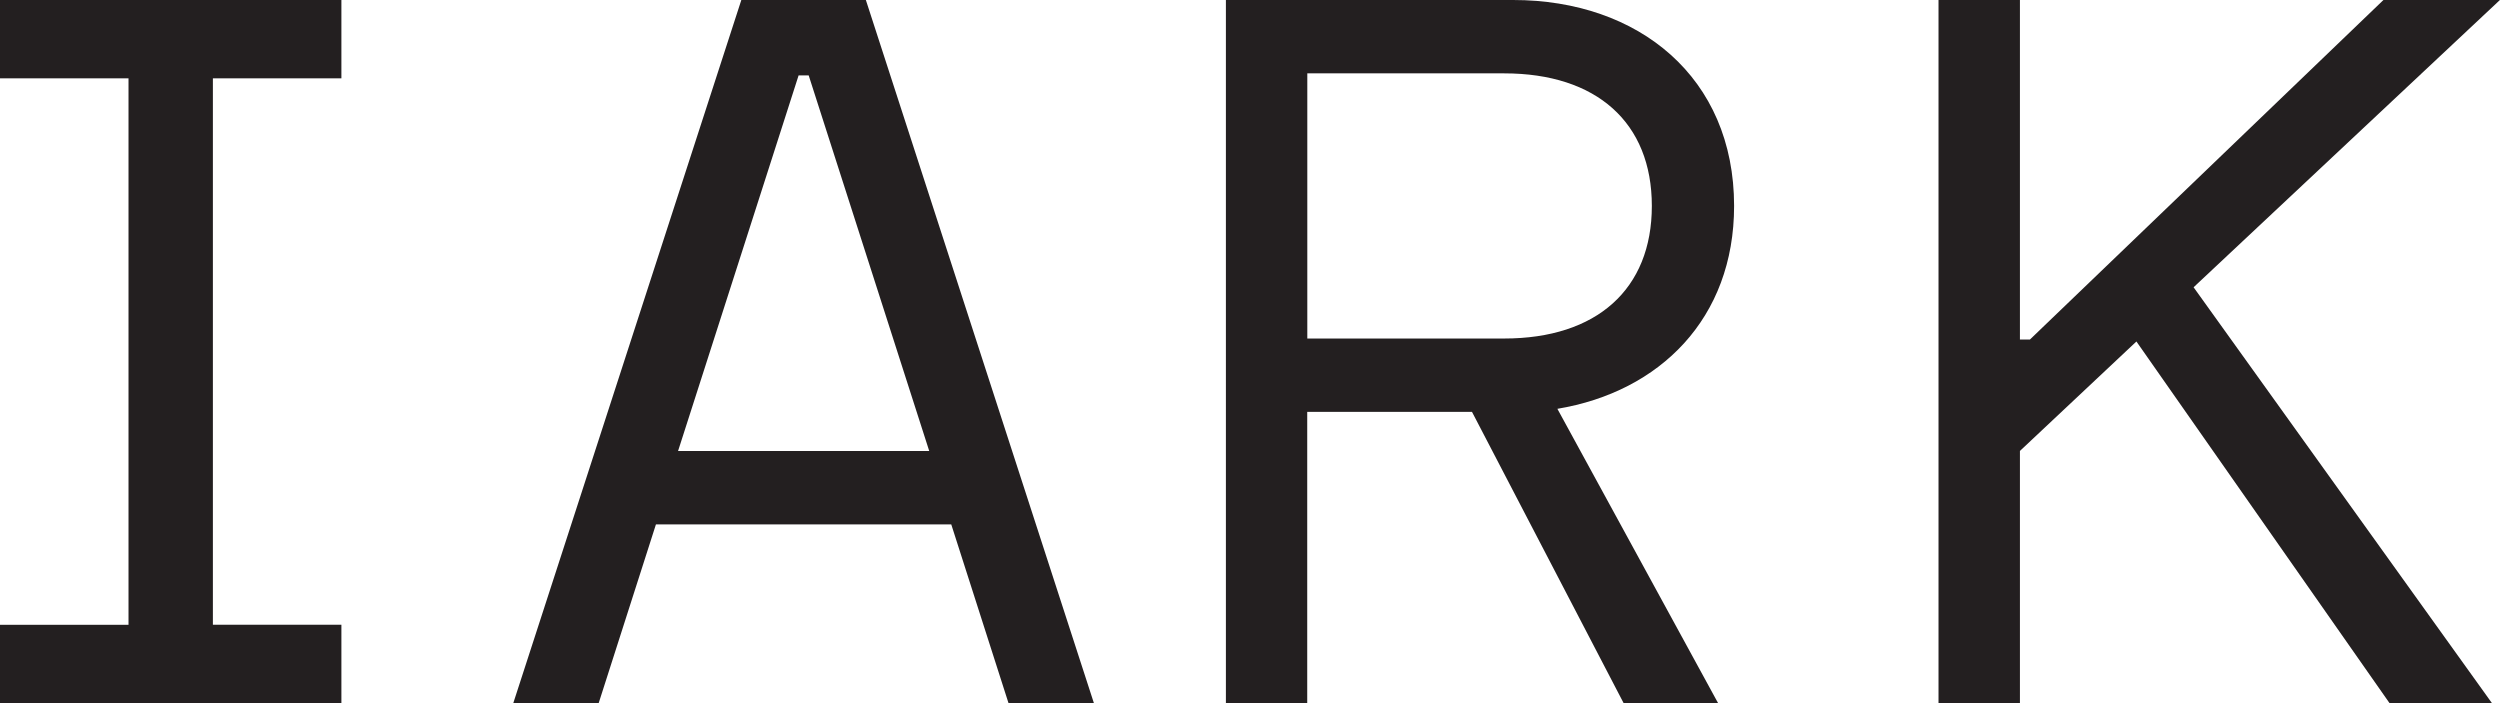
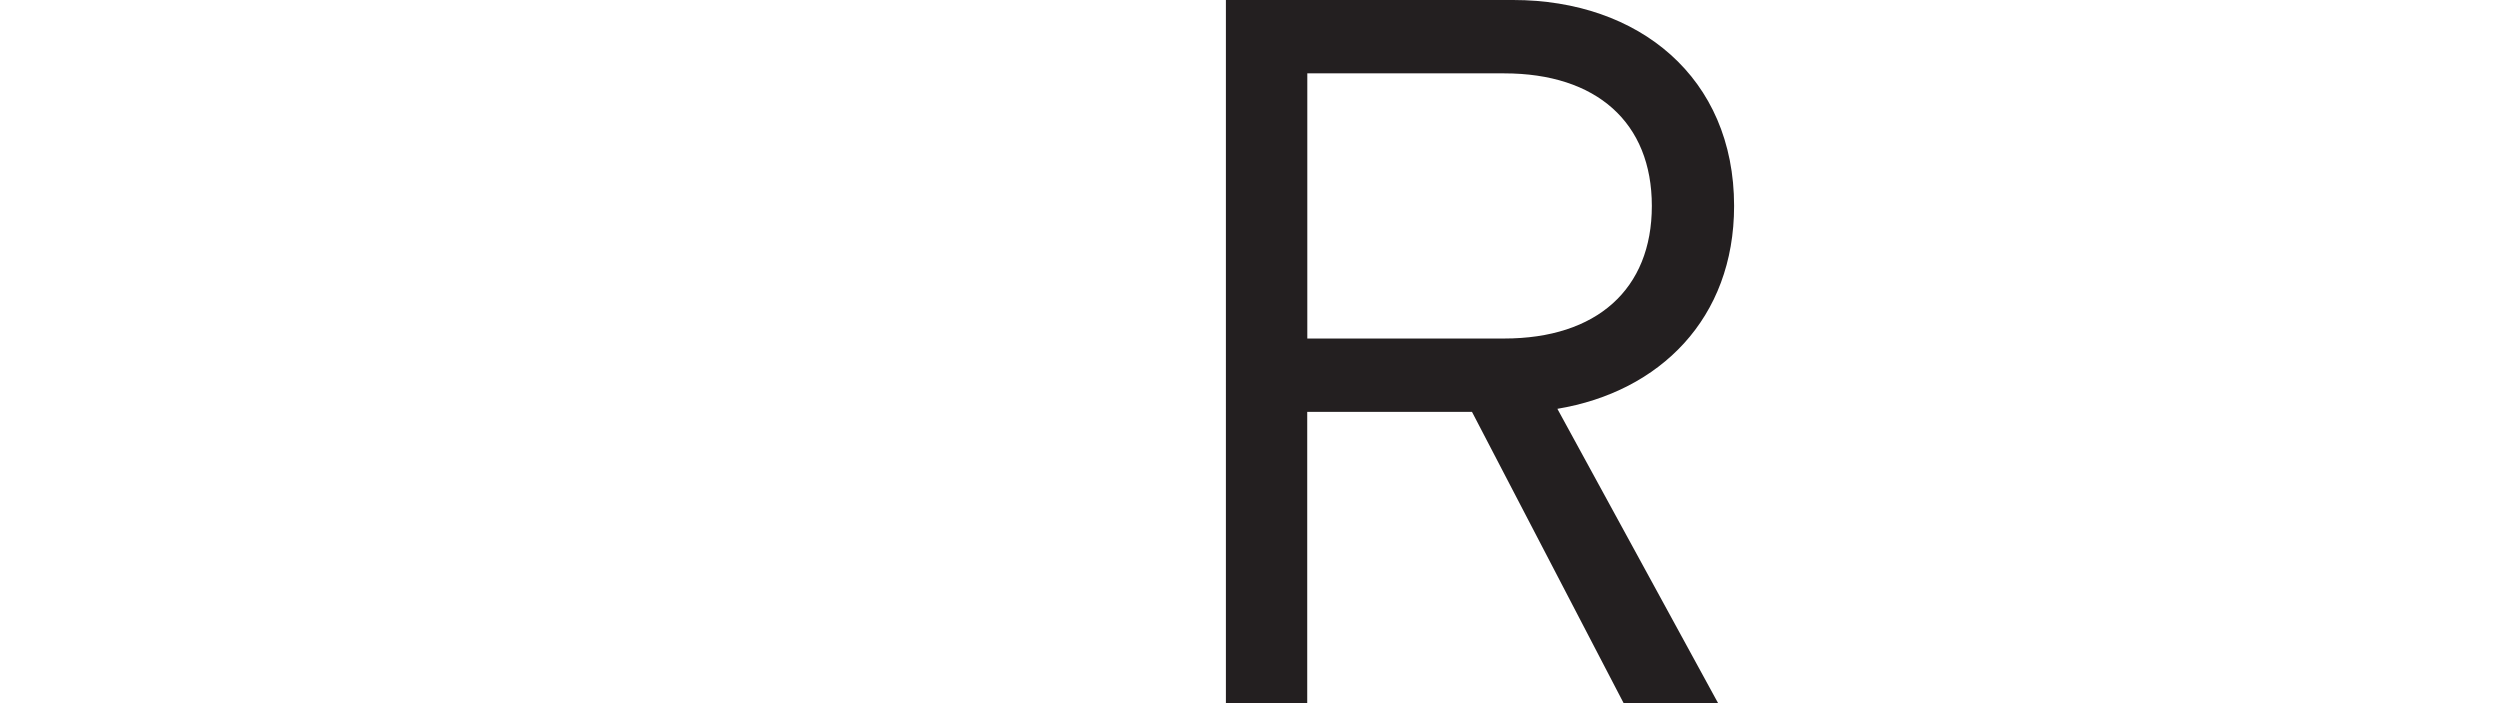
<svg xmlns="http://www.w3.org/2000/svg" id="b" viewBox="0 0 295.11 83">
  <defs>
    <style>.d{fill:#231f20;}</style>
  </defs>
  <g id="c">
-     <path class="d" d="M0,0h40.3v9.25h-15.17v64.5h15.17v9.25H0v-9.25h15.17V9.25H0V0Z" />
-     <path class="d" d="M94.27,8.9h1.19l14.23,44.34h-29.65l14.23-44.34ZM87.51,0l-26.92,83h10.08l6.76-21.1h34.86l6.76,21.1h10.08L102.21,0h-14.7,0Z" />
    <path class="d" d="M183.84,48.26l18.97,34.74h-11.15l-17.9-34.38h-19.45v34.38h-9.6V0h33.91c14.82,0,26.08,9.13,26.08,24.31,0,13.28-8.77,21.94-20.87,23.95h0ZM154.32,39.96h23.24c10.91,0,17.43-5.81,17.43-15.65s-6.52-15.65-17.43-15.65h-23.24v31.3h0s0,0,0,0h0Z" />
-     <path class="d" d="M258.94,33.91l35.22,49.09h-12.09l-29.88-42.69-13.75,12.92v29.76h-9.61V0h9.61v40.08h1.18L281.35,0h13.75l-36.16,33.91h0Z" />
  </g>
</svg>